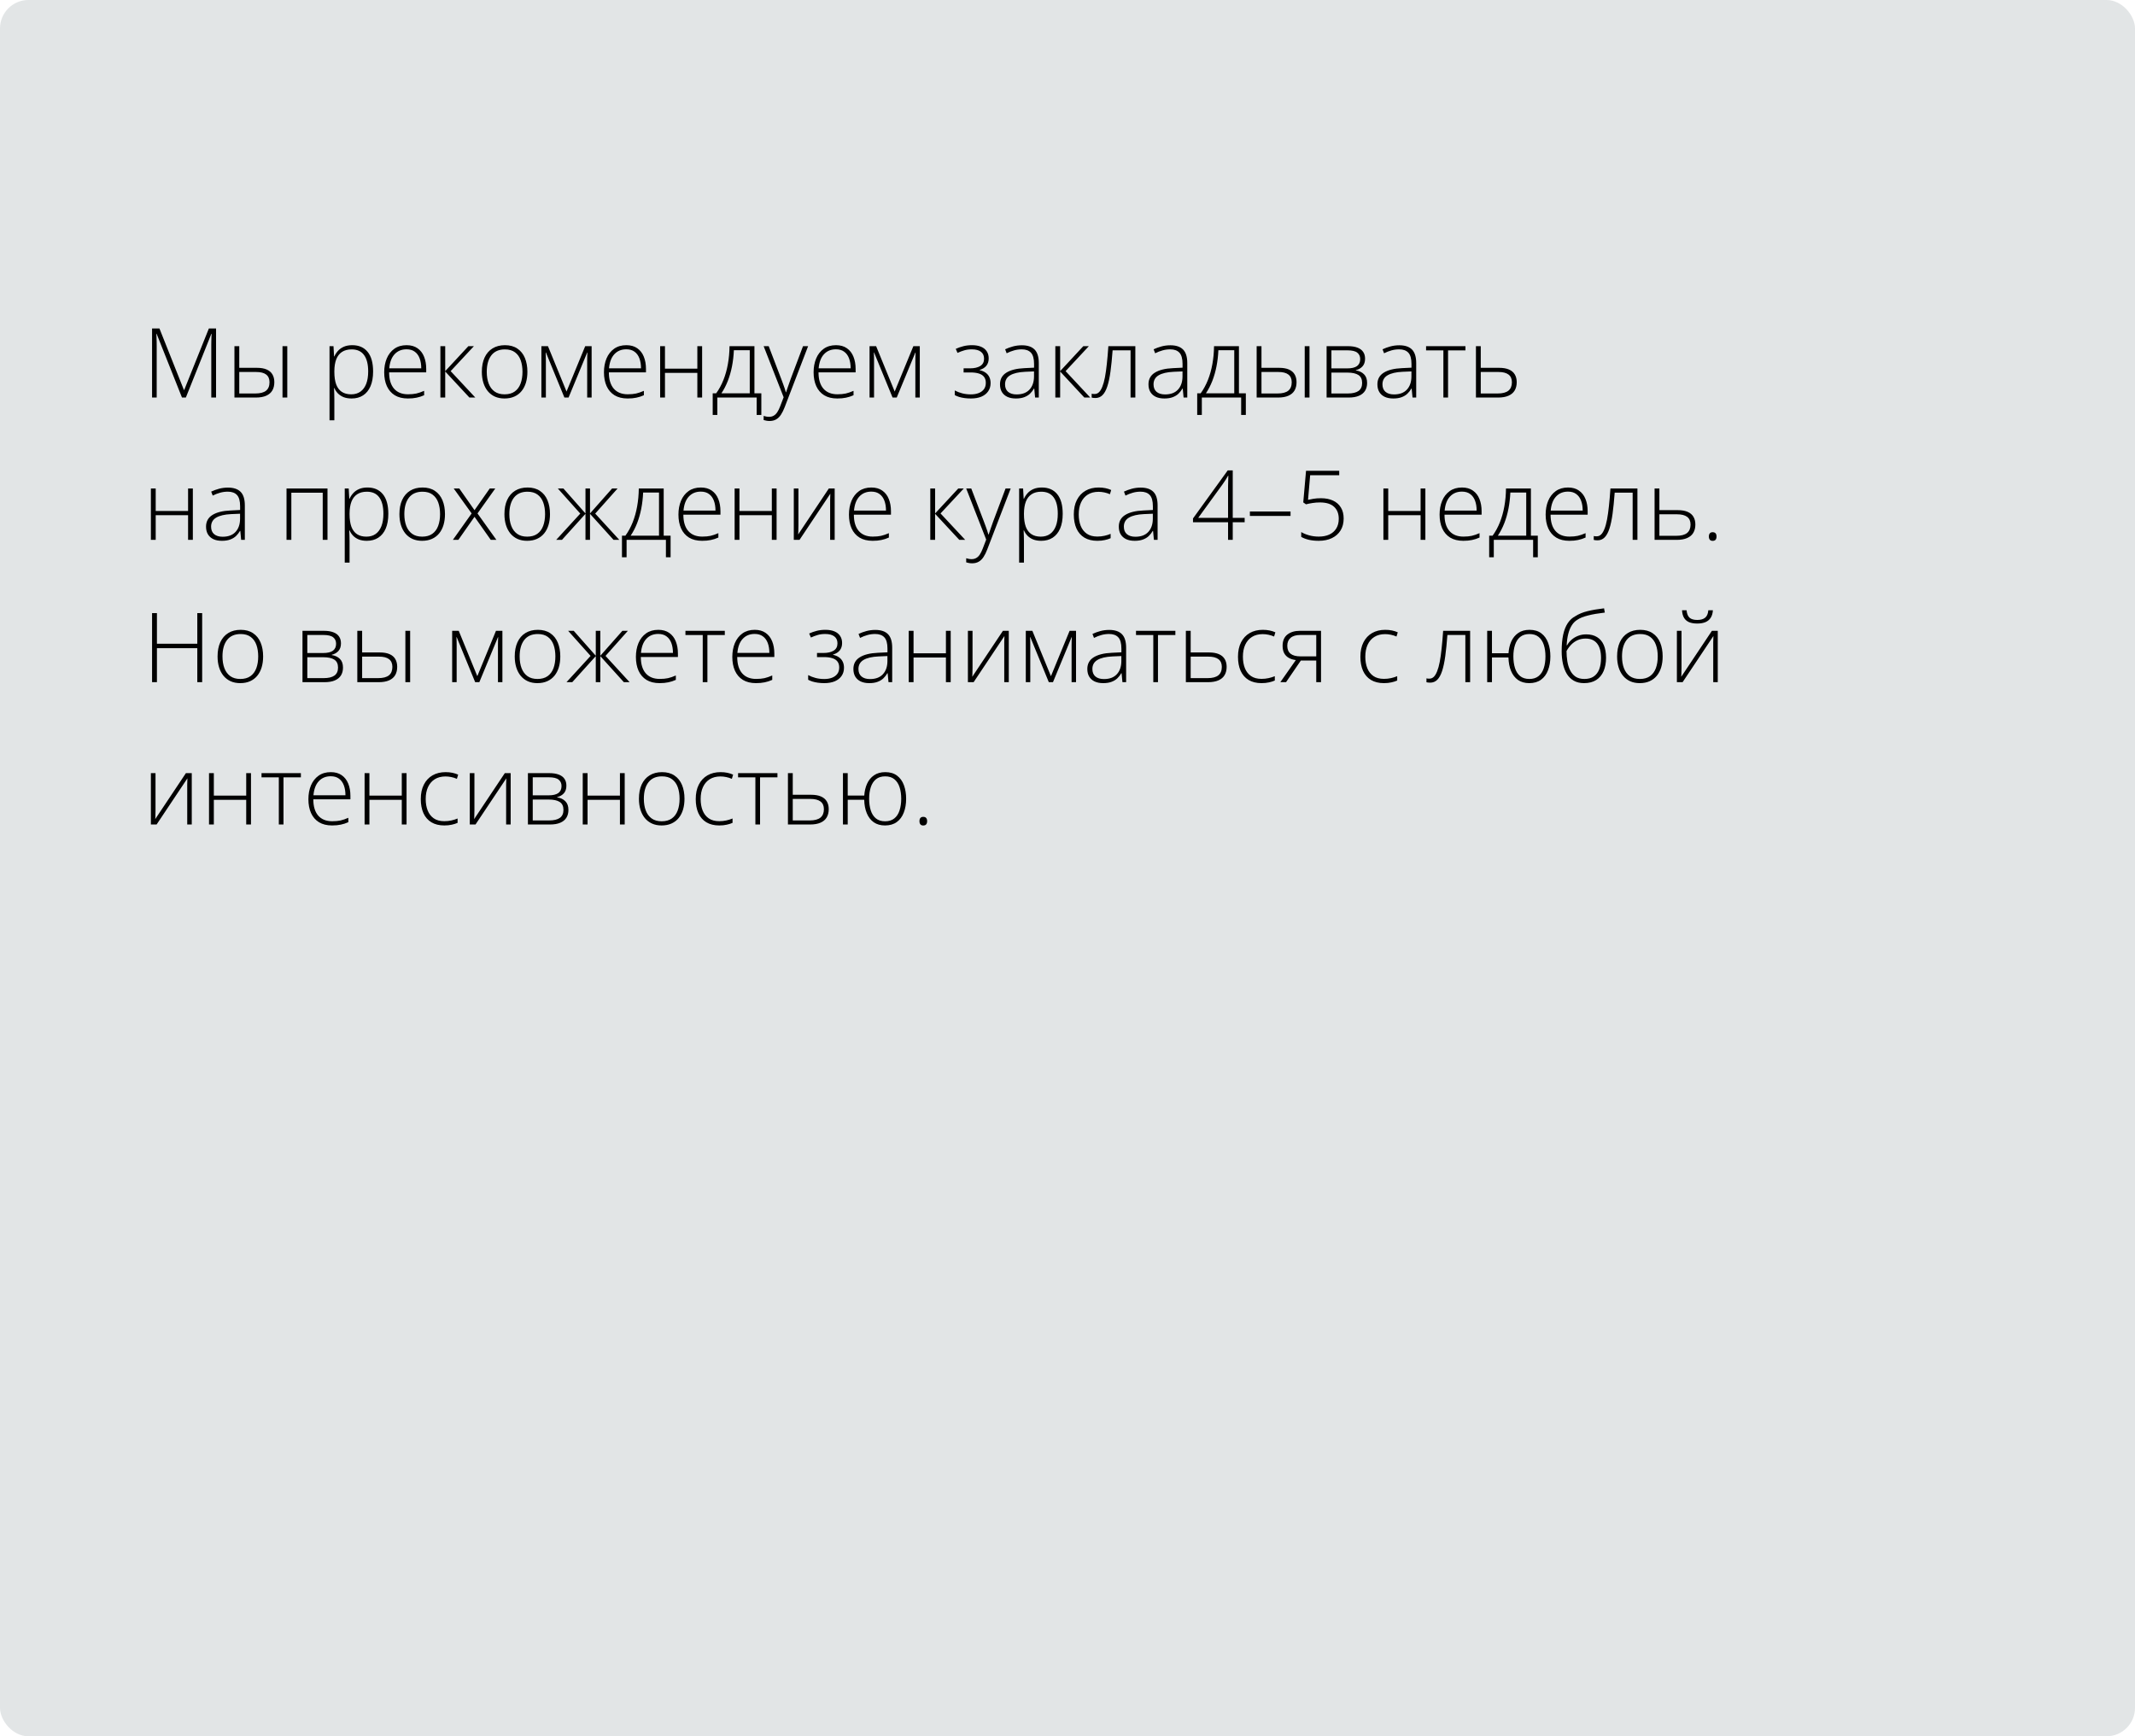
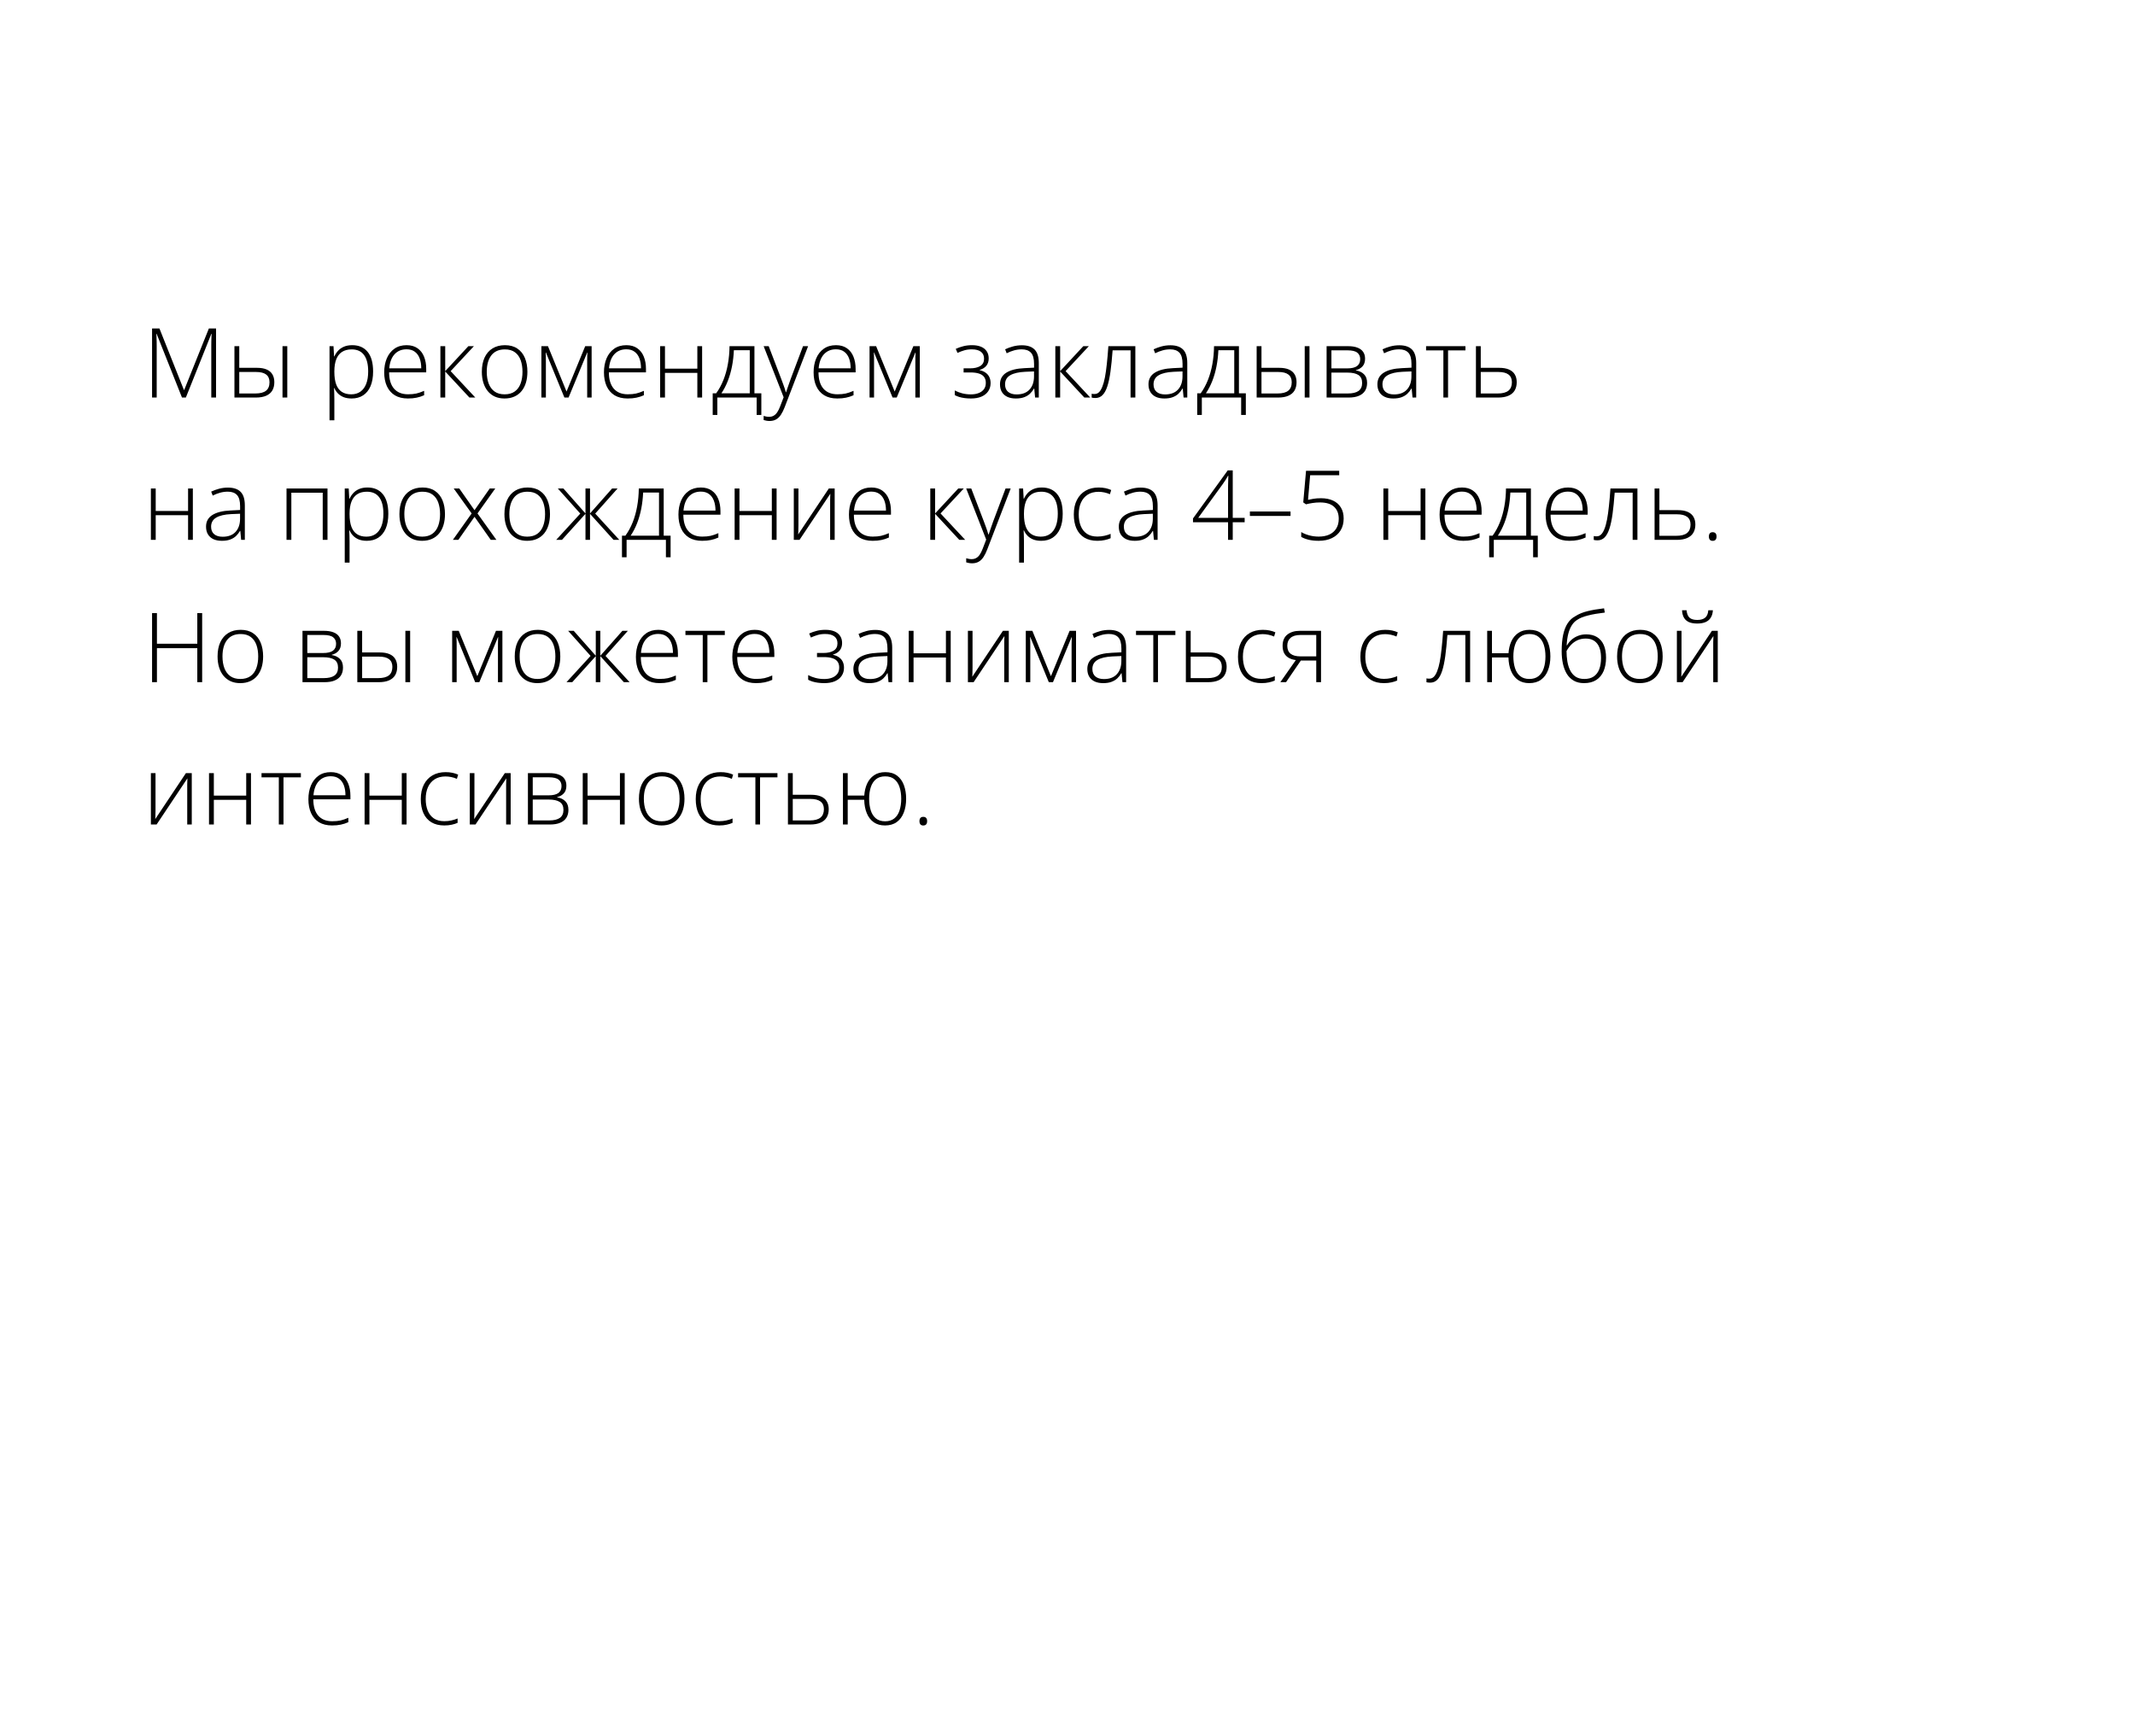
<svg xmlns="http://www.w3.org/2000/svg" width="375" height="305" viewBox="0 0 375 305" fill="none">
-   <rect width="375" height="305" rx="5" fill="#E2E5E6" />
  <path d="M31.964 69.834L27.507 58.627H27.465C27.476 58.832 27.485 59.048 27.49 59.275C27.501 59.496 27.51 59.729 27.515 59.972C27.521 60.216 27.523 60.47 27.523 60.736V69.834H26.71V57.698H28.005L32.305 68.505H32.355L36.688 57.698H37.949V69.834H37.111V60.636C37.111 60.42 37.114 60.199 37.119 59.972C37.125 59.745 37.13 59.521 37.136 59.3C37.147 59.073 37.158 58.854 37.169 58.644H37.119L32.645 69.834H31.964ZM41.178 69.834V60.81H42.025V64.612H45.113C45.821 64.612 46.399 64.712 46.848 64.911C47.301 65.11 47.636 65.398 47.852 65.774C48.073 66.151 48.184 66.605 48.184 67.136C48.184 67.7 48.068 68.184 47.835 68.588C47.603 68.987 47.246 69.294 46.765 69.51C46.283 69.726 45.672 69.834 44.93 69.834H41.178ZM42.025 69.12H44.839C45.697 69.12 46.328 68.956 46.731 68.63C47.135 68.303 47.337 67.808 47.337 67.144C47.337 66.541 47.141 66.09 46.748 65.791C46.361 65.492 45.774 65.343 44.988 65.343H42.025V69.12ZM49.62 69.834V60.81H50.459V69.834H49.62ZM61.872 60.636C63.034 60.636 63.933 61.026 64.57 61.807C65.212 62.587 65.533 63.738 65.533 65.26C65.533 66.278 65.38 67.141 65.076 67.85C64.772 68.552 64.337 69.086 63.773 69.452C63.214 69.817 62.542 69.999 61.756 69.999C61.214 69.999 60.74 69.919 60.336 69.759C59.938 69.593 59.606 69.371 59.34 69.095C59.075 68.812 58.87 68.503 58.726 68.165H58.668C58.685 68.481 58.698 68.81 58.709 69.153C58.721 69.496 58.726 69.82 58.726 70.124V73.826H57.879V60.81H58.577L58.676 62.612H58.726C58.876 62.269 59.086 61.945 59.357 61.641C59.628 61.336 59.971 61.093 60.386 60.91C60.801 60.727 61.297 60.636 61.872 60.636ZM61.764 61.375C61.084 61.375 60.516 61.524 60.062 61.823C59.614 62.117 59.279 62.548 59.058 63.118C58.842 63.683 58.732 64.374 58.726 65.193V65.335C58.726 66.214 58.834 66.948 59.05 67.534C59.271 68.115 59.6 68.55 60.038 68.837C60.48 69.125 61.028 69.269 61.681 69.269C62.323 69.269 62.865 69.111 63.308 68.796C63.751 68.481 64.088 68.024 64.321 67.426C64.553 66.829 64.669 66.104 64.669 65.251C64.669 63.984 64.426 63.021 63.939 62.363C63.458 61.704 62.733 61.375 61.764 61.375ZM71.418 60.636C72.187 60.636 72.826 60.816 73.335 61.176C73.85 61.535 74.232 62.028 74.481 62.653C74.736 63.279 74.863 63.995 74.863 64.803V65.409H68.347C68.347 66.649 68.632 67.601 69.202 68.265C69.777 68.929 70.599 69.261 71.667 69.261C72.226 69.261 72.71 69.216 73.12 69.128C73.535 69.034 73.994 68.876 74.498 68.655V69.427C74.055 69.626 73.612 69.77 73.169 69.858C72.727 69.953 72.218 69.999 71.642 69.999C70.729 69.999 69.963 69.811 69.343 69.435C68.728 69.053 68.264 68.516 67.948 67.825C67.638 67.133 67.483 66.325 67.483 65.401C67.483 64.499 67.633 63.688 67.932 62.969C68.236 62.249 68.679 61.682 69.26 61.267C69.846 60.846 70.566 60.636 71.418 60.636ZM71.41 61.358C70.546 61.358 69.846 61.646 69.31 62.222C68.778 62.792 68.466 63.616 68.372 64.695H73.991C73.991 64.037 73.897 63.456 73.709 62.952C73.521 62.449 73.236 62.058 72.854 61.782C72.478 61.499 71.996 61.358 71.41 61.358ZM82.267 60.81H83.238L79.154 65.193L83.487 69.834H82.45L78.2 65.26V69.834H77.353V60.81H78.2V65.193L82.267 60.81ZM92.635 65.31C92.635 66.007 92.549 66.643 92.377 67.219C92.206 67.789 91.951 68.281 91.614 68.696C91.276 69.111 90.856 69.432 90.352 69.659C89.854 69.886 89.273 69.999 88.609 69.999C87.978 69.999 87.416 69.889 86.924 69.668C86.431 69.441 86.013 69.12 85.67 68.705C85.333 68.29 85.076 67.797 84.898 67.227C84.721 66.651 84.633 66.012 84.633 65.31C84.633 64.341 84.793 63.508 85.114 62.811C85.441 62.108 85.906 61.572 86.509 61.201C87.118 60.824 87.845 60.636 88.692 60.636C89.566 60.636 90.294 60.835 90.875 61.234C91.462 61.627 91.901 62.175 92.195 62.877C92.488 63.58 92.635 64.391 92.635 65.31ZM85.496 65.31C85.496 66.101 85.609 66.793 85.836 67.385C86.063 67.977 86.406 68.439 86.866 68.771C87.331 69.103 87.917 69.269 88.626 69.269C89.35 69.269 89.945 69.103 90.41 68.771C90.875 68.439 91.218 67.974 91.439 67.376C91.661 66.779 91.772 66.09 91.772 65.31C91.772 64.551 91.666 63.876 91.456 63.284C91.246 62.692 90.914 62.227 90.46 61.89C90.006 61.547 89.414 61.375 88.684 61.375C87.638 61.375 86.844 61.724 86.301 62.421C85.764 63.118 85.496 64.081 85.496 65.31ZM103.916 60.81V69.834H103.135V63.342C103.135 63.099 103.138 62.866 103.144 62.645C103.155 62.424 103.166 62.186 103.177 61.931H103.135L99.865 69.834H99.134L95.889 61.923H95.847C95.858 62.177 95.867 62.418 95.872 62.645C95.878 62.866 95.88 63.115 95.88 63.392V69.834H95.092V60.81H96.246L99.508 68.779L102.787 60.81H103.916ZM110.017 60.636C110.786 60.636 111.425 60.816 111.934 61.176C112.449 61.535 112.831 62.028 113.08 62.653C113.334 63.279 113.461 63.995 113.461 64.803V65.409H106.945C106.945 66.649 107.23 67.601 107.8 68.265C108.376 68.929 109.198 69.261 110.266 69.261C110.825 69.261 111.309 69.216 111.718 69.128C112.133 69.034 112.593 68.876 113.096 68.655V69.427C112.653 69.626 112.211 69.77 111.768 69.858C111.325 69.953 110.816 69.999 110.241 69.999C109.328 69.999 108.561 69.811 107.941 69.435C107.327 69.053 106.862 68.516 106.547 67.825C106.237 67.133 106.082 66.325 106.082 65.401C106.082 64.499 106.231 63.688 106.53 62.969C106.835 62.249 107.277 61.682 107.858 61.267C108.445 60.846 109.164 60.636 110.017 60.636ZM110.008 61.358C109.145 61.358 108.445 61.646 107.908 62.222C107.377 62.792 107.064 63.616 106.97 64.695H112.59C112.59 64.037 112.496 63.456 112.308 62.952C112.119 62.449 111.834 62.058 111.453 61.782C111.076 61.499 110.595 61.358 110.008 61.358ZM116.798 60.81V64.762H122.484V60.81H123.323V69.834H122.484V65.501H116.798V69.834H115.952V60.81H116.798ZM132.512 60.81V69.095H133.724V72.888H132.902V69.834H125.996V72.888H125.182V69.095H125.788C126.297 68.392 126.723 67.609 127.066 66.746C127.41 65.882 127.67 64.953 127.847 63.956C128.029 62.955 128.126 61.906 128.137 60.81H132.512ZM131.69 61.516H128.901C128.857 62.507 128.746 63.456 128.569 64.363C128.392 65.265 128.148 66.115 127.838 66.912C127.528 67.703 127.152 68.431 126.709 69.095H131.69V61.516ZM134.13 60.81H135.019L137.21 66.538C137.343 66.876 137.459 67.188 137.559 67.476C137.664 67.758 137.755 68.018 137.833 68.256C137.91 68.489 137.974 68.702 138.023 68.895H138.073C138.156 68.641 138.267 68.314 138.405 67.916C138.544 67.512 138.701 67.064 138.878 66.571L141.045 60.81H141.941L137.824 71.527C137.625 72.047 137.406 72.487 137.168 72.847C136.931 73.212 136.651 73.486 136.33 73.668C136.009 73.857 135.622 73.951 135.168 73.951C134.963 73.951 134.778 73.934 134.612 73.901C134.446 73.873 134.285 73.835 134.13 73.785V73.062C134.274 73.107 134.421 73.143 134.57 73.17C134.725 73.204 134.894 73.22 135.077 73.22C135.392 73.22 135.663 73.154 135.89 73.021C136.123 72.894 136.33 72.695 136.513 72.423C136.695 72.152 136.867 71.806 137.027 71.386L137.642 69.784L134.13 60.81ZM146.839 60.636C147.608 60.636 148.247 60.816 148.756 61.176C149.271 61.535 149.653 62.028 149.902 62.653C150.156 63.279 150.284 63.995 150.284 64.803V65.409H143.768C143.768 66.649 144.053 67.601 144.623 68.265C145.198 68.929 146.02 69.261 147.088 69.261C147.647 69.261 148.131 69.216 148.541 69.128C148.956 69.034 149.415 68.876 149.918 68.655V69.427C149.476 69.626 149.033 69.77 148.59 69.858C148.148 69.953 147.639 69.999 147.063 69.999C146.15 69.999 145.383 69.811 144.764 69.435C144.149 69.053 143.685 68.516 143.369 67.825C143.059 67.133 142.904 66.325 142.904 65.401C142.904 64.499 143.054 63.688 143.353 62.969C143.657 62.249 144.1 61.682 144.681 61.267C145.267 60.846 145.987 60.636 146.839 60.636ZM146.831 61.358C145.967 61.358 145.267 61.646 144.73 62.222C144.199 62.792 143.887 63.616 143.792 64.695H149.412C149.412 64.037 149.318 63.456 149.13 62.952C148.942 62.449 148.657 62.058 148.275 61.782C147.899 61.499 147.417 61.358 146.831 61.358ZM161.556 60.81V69.834H160.776V63.342C160.776 63.099 160.779 62.866 160.784 62.645C160.795 62.424 160.806 62.186 160.817 61.931H160.776L157.505 69.834H156.775L153.529 61.923H153.488C153.499 62.177 153.507 62.418 153.513 62.645C153.518 62.866 153.521 63.115 153.521 63.392V69.834H152.732V60.81H153.886L157.148 68.779L160.427 60.81H161.556ZM170.729 60.636C171.348 60.636 171.877 60.727 172.314 60.91C172.751 61.093 173.083 61.358 173.31 61.707C173.542 62.05 173.659 62.468 173.659 62.96C173.659 63.481 173.52 63.912 173.244 64.255C172.967 64.593 172.577 64.834 172.073 64.978V65.027C172.494 65.121 172.845 65.271 173.127 65.476C173.415 65.68 173.631 65.938 173.775 66.248C173.919 66.552 173.991 66.903 173.991 67.302C173.991 67.855 173.85 68.334 173.567 68.738C173.291 69.142 172.895 69.454 172.38 69.676C171.866 69.892 171.249 69.999 170.529 69.999C170.131 69.999 169.755 69.975 169.4 69.925C169.046 69.875 168.725 69.806 168.438 69.717C168.155 69.623 167.909 69.521 167.699 69.41V68.588C168.103 68.804 168.54 68.973 169.01 69.095C169.486 69.216 169.993 69.277 170.529 69.277C171.038 69.277 171.489 69.203 171.882 69.053C172.275 68.904 172.585 68.68 172.812 68.381C173.039 68.082 173.152 67.706 173.152 67.252C173.152 66.82 173.05 66.472 172.845 66.206C172.64 65.935 172.339 65.738 171.94 65.617C171.542 65.489 171.049 65.426 170.463 65.426H169.251V64.704H170.372C171.124 64.704 171.725 64.568 172.173 64.297C172.621 64.02 172.845 63.591 172.845 63.01C172.845 62.474 172.66 62.067 172.289 61.79C171.924 61.508 171.393 61.367 170.695 61.367C170.203 61.367 169.763 61.425 169.375 61.541C168.988 61.652 168.59 61.801 168.18 61.989L167.873 61.284C168.294 61.09 168.734 60.935 169.193 60.819C169.658 60.697 170.17 60.636 170.729 60.636ZM179.494 60.653C180.485 60.653 181.226 60.902 181.719 61.4C182.211 61.898 182.458 62.692 182.458 63.782V69.834H181.81L181.661 68.256H181.611C181.417 68.594 181.182 68.895 180.905 69.161C180.629 69.421 180.288 69.626 179.884 69.775C179.486 69.925 178.999 69.999 178.423 69.999C177.842 69.999 177.344 69.903 176.929 69.709C176.52 69.515 176.201 69.233 175.975 68.862C175.753 68.492 175.643 68.04 175.643 67.509C175.643 66.613 176.013 65.932 176.755 65.467C177.496 64.997 178.562 64.731 179.951 64.67L181.627 64.587V63.932C181.627 63.008 181.445 62.349 181.08 61.956C180.714 61.563 180.175 61.367 179.461 61.367C178.996 61.367 178.548 61.428 178.116 61.549C177.69 61.666 177.256 61.834 176.813 62.056L176.547 61.358C176.979 61.154 177.441 60.985 177.934 60.852C178.432 60.719 178.952 60.653 179.494 60.653ZM181.619 65.243L180.042 65.31C178.896 65.365 178.025 65.57 177.427 65.924C176.83 66.278 176.531 66.809 176.531 67.518C176.531 68.088 176.708 68.525 177.062 68.829C177.422 69.133 177.92 69.286 178.556 69.286C179.547 69.286 180.302 69.003 180.822 68.439C181.348 67.874 181.614 67.105 181.619 66.131V65.243ZM190.277 60.81H191.248L187.164 65.193L191.497 69.834H190.459L186.209 65.26V69.834H185.363V60.81H186.209V65.193L190.277 60.81ZM199.416 69.834H198.578V61.541H195.423C195.318 62.963 195.194 64.203 195.05 65.26C194.906 66.311 194.721 67.183 194.494 67.874C194.267 68.561 193.985 69.073 193.647 69.41C193.309 69.748 192.892 69.916 192.394 69.916C192.25 69.916 192.122 69.908 192.012 69.892C191.901 69.88 191.812 69.864 191.746 69.842V69.161C191.812 69.178 191.887 69.192 191.97 69.203C192.053 69.208 192.156 69.211 192.277 69.211C192.56 69.211 192.811 69.106 193.033 68.895C193.254 68.68 193.451 68.353 193.622 67.916C193.799 67.479 193.951 66.928 194.079 66.264C194.206 65.595 194.317 64.806 194.411 63.898C194.51 62.991 194.599 61.962 194.676 60.81H199.416V69.834ZM205.575 60.653C206.566 60.653 207.307 60.902 207.8 61.4C208.292 61.898 208.539 62.692 208.539 63.782V69.834H207.891L207.742 68.256H207.692C207.498 68.594 207.263 68.895 206.986 69.161C206.71 69.421 206.369 69.626 205.965 69.775C205.567 69.925 205.08 69.999 204.504 69.999C203.923 69.999 203.425 69.903 203.01 69.709C202.601 69.515 202.283 69.233 202.056 68.862C201.834 68.492 201.724 68.04 201.724 67.509C201.724 66.613 202.094 65.932 202.836 65.467C203.577 64.997 204.643 64.731 206.032 64.67L207.708 64.587V63.932C207.708 63.008 207.526 62.349 207.161 61.956C206.795 61.563 206.256 61.367 205.542 61.367C205.077 61.367 204.629 61.428 204.197 61.549C203.771 61.666 203.337 61.834 202.894 62.056L202.628 61.358C203.06 61.154 203.522 60.985 204.015 60.852C204.513 60.719 205.033 60.653 205.575 60.653ZM207.7 65.243L206.123 65.31C204.978 65.365 204.106 65.57 203.508 65.924C202.911 66.278 202.612 66.809 202.612 67.518C202.612 68.088 202.789 68.525 203.143 68.829C203.503 69.133 204.001 69.286 204.637 69.286C205.628 69.286 206.383 69.003 206.903 68.439C207.429 67.874 207.695 67.105 207.7 66.131V65.243ZM217.611 60.81V69.095H218.823V72.888H218.001V69.834H211.095V72.888H210.282V69.095H210.888C211.397 68.392 211.823 67.609 212.166 66.746C212.509 65.882 212.769 64.953 212.946 63.956C213.129 62.955 213.226 61.906 213.237 60.81H217.611ZM216.79 61.516H214C213.956 62.507 213.846 63.456 213.668 64.363C213.491 65.265 213.248 66.115 212.938 66.912C212.628 67.703 212.252 68.431 211.809 69.095H216.79V61.516ZM220.724 69.834V60.81H221.571V64.612H224.659C225.367 64.612 225.945 64.712 226.394 64.911C226.847 65.11 227.182 65.398 227.398 65.774C227.619 66.151 227.73 66.605 227.73 67.136C227.73 67.7 227.614 68.184 227.381 68.588C227.149 68.987 226.792 69.294 226.311 69.51C225.829 69.726 225.218 69.834 224.476 69.834H220.724ZM221.571 69.12H224.385C225.243 69.12 225.873 68.956 226.277 68.63C226.681 68.303 226.883 67.808 226.883 67.144C226.883 66.541 226.687 66.09 226.294 65.791C225.907 65.492 225.32 65.343 224.534 65.343H221.571V69.12ZM229.166 69.834V60.81H230.004V69.834H229.166ZM239.766 63.01C239.766 63.58 239.617 64.028 239.318 64.355C239.025 64.681 238.634 64.903 238.147 65.019V65.069C238.74 65.157 239.215 65.382 239.575 65.741C239.94 66.095 240.123 66.605 240.123 67.269C240.123 67.794 240.007 68.248 239.774 68.63C239.542 69.012 239.185 69.308 238.704 69.518C238.228 69.728 237.616 69.834 236.869 69.834H233.009V60.81H236.77C237.434 60.81 237.987 60.896 238.43 61.068C238.872 61.234 239.204 61.48 239.426 61.807C239.653 62.128 239.766 62.529 239.766 63.01ZM239.251 67.269C239.251 66.621 239.033 66.156 238.596 65.874C238.159 65.592 237.517 65.451 236.67 65.451H233.856V69.12H236.72C237.566 69.12 238.2 68.97 238.621 68.671C239.041 68.367 239.251 67.899 239.251 67.269ZM238.911 63.077C238.911 62.601 238.742 62.227 238.405 61.956C238.067 61.679 237.494 61.541 236.687 61.541H233.856V64.712H236.604C237.4 64.712 237.984 64.576 238.355 64.305C238.726 64.028 238.911 63.619 238.911 63.077ZM245.784 60.653C246.775 60.653 247.516 60.902 248.009 61.4C248.501 61.898 248.748 62.692 248.748 63.782V69.834H248.1L247.951 68.256H247.901C247.707 68.594 247.472 68.895 247.195 69.161C246.919 69.421 246.578 69.626 246.174 69.775C245.776 69.925 245.289 69.999 244.713 69.999C244.132 69.999 243.634 69.903 243.219 69.709C242.81 69.515 242.492 69.233 242.265 68.862C242.043 68.492 241.933 68.04 241.933 67.509C241.933 66.613 242.303 65.932 243.045 65.467C243.786 64.997 244.852 64.731 246.241 64.67L247.917 64.587V63.932C247.917 63.008 247.735 62.349 247.37 61.956C247.004 61.563 246.465 61.367 245.751 61.367C245.286 61.367 244.838 61.428 244.406 61.549C243.98 61.666 243.546 61.834 243.103 62.056L242.837 61.358C243.269 61.154 243.731 60.985 244.224 60.852C244.722 60.719 245.242 60.653 245.784 60.653ZM247.909 65.243L246.332 65.31C245.187 65.365 244.315 65.57 243.717 65.924C243.12 66.278 242.821 66.809 242.821 67.518C242.821 68.088 242.998 68.525 243.352 68.829C243.712 69.133 244.21 69.286 244.846 69.286C245.837 69.286 246.592 69.003 247.112 68.439C247.638 67.874 247.904 67.105 247.909 66.131V65.243ZM257.397 61.549H254.342V69.834H253.521V61.549H250.482V60.81H257.397V61.549ZM260.086 64.612H263.299C264.007 64.612 264.588 64.712 265.042 64.911C265.501 65.11 265.842 65.398 266.063 65.774C266.29 66.151 266.403 66.605 266.403 67.136C266.403 67.7 266.284 68.184 266.046 68.588C265.814 68.987 265.454 69.294 264.967 69.51C264.48 69.726 263.866 69.834 263.125 69.834H259.24V60.81H260.086V64.612ZM265.557 67.144C265.557 66.541 265.357 66.09 264.959 65.791C264.561 65.492 263.971 65.343 263.191 65.343H260.086V69.12H263.058C263.905 69.12 264.533 68.956 264.942 68.63C265.352 68.298 265.557 67.803 265.557 67.144ZM27.349 85.811V89.762H33.035V85.811H33.873V94.834H33.035V90.501H27.349V94.834H26.502V85.811H27.349ZM40.041 85.653C41.032 85.653 41.773 85.902 42.266 86.4C42.758 86.898 43.004 87.692 43.004 88.782V94.834H42.357L42.208 93.256H42.158C41.964 93.594 41.729 93.895 41.452 94.161C41.175 94.421 40.835 94.626 40.431 94.775C40.033 94.925 39.546 94.999 38.97 94.999C38.389 94.999 37.891 94.903 37.476 94.709C37.067 94.515 36.748 94.233 36.522 93.862C36.3 93.492 36.19 93.04 36.19 92.509C36.19 91.613 36.56 90.932 37.302 90.467C38.043 89.997 39.109 89.731 40.498 89.67L42.174 89.587V88.932C42.174 88.007 41.992 87.349 41.627 86.956C41.261 86.563 40.722 86.367 40.008 86.367C39.543 86.367 39.095 86.428 38.663 86.549C38.237 86.665 37.803 86.834 37.36 87.056L37.094 86.358C37.526 86.154 37.988 85.985 38.48 85.852C38.978 85.719 39.499 85.653 40.041 85.653ZM42.166 90.243L40.589 90.31C39.443 90.365 38.572 90.57 37.974 90.924C37.377 91.278 37.078 91.809 37.078 92.518C37.078 93.088 37.255 93.525 37.609 93.829C37.969 94.133 38.467 94.286 39.103 94.286C40.094 94.286 40.849 94.003 41.369 93.439C41.895 92.874 42.16 92.105 42.166 91.131V90.243ZM57.523 85.811V94.834H56.684V86.549H51.172V94.834H50.326V85.811H57.523ZM64.545 85.636C65.707 85.636 66.606 86.026 67.243 86.807C67.885 87.587 68.206 88.738 68.206 90.26C68.206 91.278 68.053 92.141 67.749 92.85C67.445 93.552 67.01 94.086 66.446 94.452C65.887 94.817 65.215 94.999 64.429 94.999C63.886 94.999 63.413 94.919 63.009 94.759C62.611 94.593 62.279 94.371 62.013 94.095C61.748 93.812 61.543 93.503 61.399 93.165H61.341C61.357 93.481 61.371 93.81 61.382 94.153C61.393 94.496 61.399 94.82 61.399 95.124V98.826H60.552V85.811H61.249L61.349 87.612H61.399C61.548 87.269 61.759 86.945 62.03 86.641C62.301 86.336 62.644 86.093 63.059 85.91C63.474 85.728 63.969 85.636 64.545 85.636ZM64.437 86.375C63.756 86.375 63.189 86.524 62.735 86.823C62.287 87.117 61.952 87.548 61.731 88.118C61.515 88.683 61.404 89.374 61.399 90.193V90.335C61.399 91.214 61.507 91.948 61.723 92.534C61.944 93.115 62.273 93.55 62.71 93.837C63.153 94.125 63.701 94.269 64.354 94.269C64.996 94.269 65.538 94.111 65.981 93.796C66.424 93.481 66.761 93.024 66.994 92.426C67.226 91.829 67.342 91.104 67.342 90.251C67.342 88.984 67.099 88.021 66.612 87.363C66.13 86.704 65.405 86.375 64.437 86.375ZM78.158 90.31C78.158 91.007 78.072 91.643 77.901 92.219C77.729 92.789 77.475 93.281 77.137 93.696C76.8 94.111 76.379 94.432 75.876 94.659C75.377 94.886 74.796 94.999 74.132 94.999C73.501 94.999 72.94 94.889 72.447 94.668C71.955 94.441 71.537 94.12 71.194 93.705C70.856 93.29 70.599 92.797 70.422 92.227C70.245 91.651 70.156 91.012 70.156 90.31C70.156 89.341 70.317 88.508 70.638 87.811C70.964 87.108 71.429 86.572 72.032 86.201C72.641 85.824 73.369 85.636 74.215 85.636C75.09 85.636 75.817 85.835 76.398 86.234C76.985 86.627 77.425 87.175 77.718 87.877C78.012 88.58 78.158 89.391 78.158 90.31ZM71.019 90.31C71.019 91.101 71.133 91.793 71.36 92.385C71.587 92.977 71.93 93.439 72.389 93.771C72.854 94.103 73.441 94.269 74.149 94.269C74.874 94.269 75.469 94.103 75.934 93.771C76.398 93.439 76.742 92.974 76.963 92.376C77.184 91.779 77.295 91.09 77.295 90.31C77.295 89.551 77.19 88.876 76.98 88.284C76.769 87.692 76.437 87.227 75.983 86.89C75.53 86.546 74.938 86.375 74.207 86.375C73.161 86.375 72.367 86.724 71.825 87.421C71.288 88.118 71.019 89.081 71.019 90.31ZM82.84 90.193L79.694 85.811H80.673L83.346 89.621L86.019 85.811H86.99L83.869 90.193L87.189 94.834H86.202L83.346 90.783L80.507 94.834H79.544L82.84 90.193ZM96.603 90.31C96.603 91.007 96.517 91.643 96.345 92.219C96.174 92.789 95.919 93.281 95.582 93.696C95.244 94.111 94.823 94.432 94.32 94.659C93.822 94.886 93.241 94.999 92.577 94.999C91.946 94.999 91.384 94.889 90.892 94.668C90.399 94.441 89.981 94.12 89.638 93.705C89.301 93.29 89.043 92.797 88.866 92.227C88.689 91.651 88.601 91.012 88.601 90.31C88.601 89.341 88.761 88.508 89.082 87.811C89.409 87.108 89.873 86.572 90.477 86.201C91.085 85.824 91.813 85.636 92.66 85.636C93.534 85.636 94.262 85.835 94.843 86.234C95.429 86.627 95.869 87.175 96.163 87.877C96.456 88.58 96.603 89.391 96.603 90.31ZM89.464 90.31C89.464 91.101 89.577 91.793 89.804 92.385C90.031 92.977 90.374 93.439 90.834 93.771C91.298 94.103 91.885 94.269 92.593 94.269C93.318 94.269 93.913 94.103 94.378 93.771C94.843 93.439 95.186 92.974 95.407 92.376C95.629 91.779 95.739 91.09 95.739 90.31C95.739 89.551 95.634 88.876 95.424 88.284C95.213 87.692 94.882 87.227 94.428 86.89C93.974 86.546 93.382 86.375 92.651 86.375C91.606 86.375 90.811 86.724 90.269 87.421C89.732 88.118 89.464 89.081 89.464 90.31ZM108.473 85.811L104.546 90.218L108.78 94.834H107.767L103.633 90.26V94.834H102.836V90.26L98.703 94.834H97.69L101.923 90.218L97.981 85.811H98.96L102.836 90.193V85.811H103.633V90.193L107.51 85.811H108.473ZM116.574 85.811V94.095H117.786V97.888H116.964V94.834H110.058V97.888H109.245V94.095H109.851C110.36 93.392 110.786 92.609 111.129 91.746C111.472 90.882 111.732 89.953 111.909 88.957C112.092 87.955 112.189 86.906 112.2 85.811H116.574ZM115.752 86.516H112.963C112.919 87.507 112.808 88.456 112.631 89.363C112.454 90.265 112.211 91.115 111.901 91.912C111.591 92.703 111.215 93.431 110.772 94.095H115.752V86.516ZM123.099 85.636C123.868 85.636 124.507 85.816 125.016 86.176C125.531 86.535 125.913 87.028 126.162 87.653C126.416 88.279 126.543 88.995 126.543 89.803V90.409H120.027C120.027 91.649 120.312 92.601 120.882 93.265C121.458 93.929 122.28 94.261 123.348 94.261C123.907 94.261 124.391 94.216 124.8 94.128C125.215 94.034 125.675 93.876 126.178 93.655V94.427C125.736 94.626 125.293 94.77 124.85 94.858C124.407 94.953 123.898 94.999 123.323 94.999C122.41 94.999 121.643 94.811 121.023 94.435C120.409 94.053 119.944 93.516 119.629 92.825C119.319 92.133 119.164 91.325 119.164 90.401C119.164 89.499 119.313 88.688 119.612 87.969C119.917 87.249 120.359 86.682 120.94 86.267C121.527 85.847 122.246 85.636 123.099 85.636ZM123.09 86.358C122.227 86.358 121.527 86.646 120.99 87.222C120.459 87.792 120.146 88.616 120.052 89.695H125.672C125.672 89.037 125.578 88.456 125.39 87.952C125.201 87.449 124.917 87.058 124.535 86.782C124.158 86.499 123.677 86.358 123.09 86.358ZM129.88 85.811V89.762H135.566V85.811H136.405V94.834H135.566V90.501H129.88V94.834H129.034V85.811H129.88ZM140.24 85.811V92.293C140.24 92.421 140.237 92.551 140.231 92.684C140.231 92.816 140.229 92.952 140.223 93.09C140.223 93.229 140.22 93.364 140.215 93.497C140.209 93.63 140.201 93.76 140.19 93.887L145.577 85.811H146.606V94.834H145.81V88.293C145.81 88.126 145.81 87.955 145.81 87.778C145.815 87.595 145.821 87.415 145.826 87.238C145.832 87.056 145.837 86.884 145.843 86.724L140.431 94.834H139.426V85.811H140.24ZM153.048 85.636C153.817 85.636 154.456 85.816 154.965 86.176C155.48 86.535 155.862 87.028 156.111 87.653C156.365 88.279 156.493 88.995 156.493 89.803V90.409H149.977C149.977 91.649 150.262 92.601 150.832 93.265C151.407 93.929 152.229 94.261 153.297 94.261C153.856 94.261 154.34 94.216 154.75 94.128C155.165 94.034 155.624 93.876 156.127 93.655V94.427C155.685 94.626 155.242 94.77 154.799 94.858C154.357 94.953 153.847 94.999 153.272 94.999C152.359 94.999 151.592 94.811 150.973 94.435C150.358 94.053 149.894 93.516 149.578 92.825C149.268 92.133 149.113 91.325 149.113 90.401C149.113 89.499 149.263 88.688 149.562 87.969C149.866 87.249 150.309 86.682 150.89 86.267C151.476 85.847 152.196 85.636 153.048 85.636ZM153.04 86.358C152.176 86.358 151.476 86.646 150.939 87.222C150.408 87.792 150.096 88.616 150.001 89.695H155.621C155.621 89.037 155.527 88.456 155.339 87.952C155.151 87.449 154.866 87.058 154.484 86.782C154.108 86.499 153.626 86.358 153.04 86.358ZM168.313 85.811H169.284L165.2 90.193L169.533 94.834H168.496L164.246 90.26V94.834H163.399V85.811H164.246V90.193L168.313 85.811ZM169.708 85.811H170.596L172.787 91.538C172.92 91.876 173.036 92.188 173.136 92.476C173.241 92.758 173.332 93.018 173.41 93.256C173.487 93.489 173.551 93.702 173.601 93.895H173.65C173.733 93.641 173.844 93.314 173.982 92.916C174.121 92.512 174.278 92.064 174.456 91.571L176.622 85.811H177.519L173.401 96.527C173.202 97.047 172.984 97.487 172.746 97.847C172.508 98.212 172.228 98.486 171.907 98.668C171.586 98.857 171.199 98.951 170.745 98.951C170.54 98.951 170.355 98.934 170.189 98.901C170.023 98.873 169.862 98.835 169.708 98.785V98.062C169.851 98.107 169.998 98.143 170.147 98.17C170.302 98.204 170.471 98.22 170.654 98.22C170.969 98.22 171.24 98.154 171.467 98.021C171.7 97.894 171.907 97.695 172.09 97.423C172.272 97.152 172.444 96.806 172.604 96.386L173.219 94.784L169.708 85.811ZM182.997 85.636C184.159 85.636 185.058 86.026 185.695 86.807C186.337 87.587 186.658 88.738 186.658 90.26C186.658 91.278 186.506 92.141 186.201 92.85C185.897 93.552 185.462 94.086 184.898 94.452C184.339 94.817 183.667 94.999 182.881 94.999C182.339 94.999 181.865 94.919 181.461 94.759C181.063 94.593 180.731 94.371 180.465 94.095C180.2 93.812 179.995 93.503 179.851 93.165H179.793C179.81 93.481 179.823 93.81 179.834 94.153C179.846 94.496 179.851 94.82 179.851 95.124V98.826H179.004V85.811H179.702L179.801 87.612H179.851C180 87.269 180.211 86.945 180.482 86.641C180.753 86.336 181.096 86.093 181.511 85.91C181.926 85.728 182.422 85.636 182.997 85.636ZM182.889 86.375C182.208 86.375 181.641 86.524 181.188 86.823C180.739 87.117 180.404 87.548 180.183 88.118C179.967 88.683 179.857 89.374 179.851 90.193V90.335C179.851 91.214 179.959 91.948 180.175 92.534C180.396 93.115 180.725 93.55 181.163 93.837C181.605 94.125 182.153 94.269 182.806 94.269C183.448 94.269 183.99 94.111 184.433 93.796C184.876 93.481 185.213 93.024 185.446 92.426C185.678 91.829 185.794 91.104 185.794 90.251C185.794 88.984 185.551 88.021 185.064 87.363C184.583 86.704 183.858 86.375 182.889 86.375ZM192.742 94.999C191.846 94.999 191.088 94.814 190.468 94.443C189.854 94.067 189.389 93.533 189.073 92.841C188.763 92.144 188.608 91.32 188.608 90.368C188.608 89.377 188.788 88.53 189.148 87.828C189.508 87.119 190.014 86.577 190.667 86.201C191.32 85.824 192.086 85.636 192.966 85.636C193.398 85.636 193.799 85.675 194.17 85.752C194.541 85.83 194.875 85.938 195.174 86.076L194.95 86.815C194.64 86.677 194.311 86.572 193.962 86.499C193.614 86.428 193.279 86.392 192.958 86.392C192.216 86.392 191.586 86.555 191.065 86.881C190.551 87.202 190.155 87.662 189.878 88.259C189.607 88.851 189.472 89.551 189.472 90.359C189.472 91.118 189.588 91.79 189.82 92.376C190.053 92.957 190.41 93.417 190.891 93.754C191.373 94.086 191.99 94.252 192.742 94.252C193.179 94.252 193.594 94.208 193.987 94.12C194.386 94.031 194.748 93.918 195.075 93.779V94.543C194.781 94.676 194.441 94.784 194.054 94.867C193.672 94.955 193.235 94.999 192.742 94.999ZM200.362 85.653C201.353 85.653 202.094 85.902 202.587 86.4C203.079 86.898 203.326 87.692 203.326 88.782V94.834H202.678L202.529 93.256H202.479C202.285 93.594 202.05 93.895 201.773 94.161C201.497 94.421 201.156 94.626 200.752 94.775C200.354 94.925 199.867 94.999 199.292 94.999C198.71 94.999 198.212 94.903 197.797 94.709C197.388 94.515 197.07 94.233 196.843 93.862C196.621 93.492 196.511 93.04 196.511 92.509C196.511 91.613 196.882 90.932 197.623 90.467C198.365 89.997 199.43 89.731 200.819 89.67L202.496 89.587V88.932C202.496 88.007 202.313 87.349 201.948 86.956C201.583 86.563 201.043 86.367 200.329 86.367C199.864 86.367 199.416 86.428 198.984 86.549C198.558 86.665 198.124 86.834 197.681 87.056L197.416 86.358C197.847 86.154 198.309 85.985 198.802 85.852C199.3 85.719 199.82 85.653 200.362 85.653ZM202.487 90.243L200.91 90.31C199.765 90.365 198.893 90.57 198.295 90.924C197.698 91.278 197.399 91.809 197.399 92.518C197.399 93.088 197.576 93.525 197.93 93.829C198.29 94.133 198.788 94.286 199.424 94.286C200.415 94.286 201.17 94.003 201.69 93.439C202.216 92.874 202.482 92.105 202.487 91.131V90.243ZM218.616 91.737H216.524V94.834H215.702V91.737H209.543V91.073L215.644 82.631H216.524V90.965H218.616V91.737ZM215.702 90.965V86.3C215.702 85.957 215.702 85.661 215.702 85.412C215.708 85.163 215.713 84.939 215.719 84.74C215.724 84.535 215.73 84.338 215.735 84.15C215.741 83.962 215.746 83.769 215.752 83.569H215.702C215.547 83.835 215.401 84.081 215.262 84.308C215.129 84.529 214.958 84.781 214.748 85.064L210.464 90.965H215.702ZM219.537 90.625V89.853H226.676V90.625H219.537ZM232.021 87.52C232.84 87.52 233.546 87.659 234.138 87.936C234.736 88.212 235.195 88.616 235.516 89.147C235.843 89.673 236.006 90.318 236.006 91.082C236.006 91.889 235.826 92.587 235.466 93.173C235.107 93.76 234.597 94.211 233.939 94.526C233.286 94.842 232.514 94.999 231.623 94.999C230.981 94.999 230.397 94.939 229.872 94.817C229.351 94.69 228.911 94.521 228.552 94.311V93.464C228.939 93.696 229.401 93.887 229.938 94.037C230.48 94.186 231.045 94.261 231.631 94.261C232.34 94.261 232.957 94.142 233.482 93.904C234.008 93.66 234.415 93.306 234.703 92.841C234.996 92.376 235.143 91.806 235.143 91.131C235.143 90.229 234.869 89.526 234.321 89.023C233.773 88.514 232.946 88.259 231.839 88.259C231.385 88.259 230.951 88.293 230.536 88.359C230.126 88.42 229.744 88.497 229.39 88.591L228.909 88.251L229.398 82.698H235.226V83.478H230.121L229.747 87.803C229.996 87.742 230.309 87.681 230.685 87.62C231.067 87.554 231.512 87.52 232.021 87.52ZM243.833 85.811V89.762H249.52V85.811H250.358V94.834H249.52V90.501H243.833V94.834H242.987V85.811H243.833ZM256.791 85.636C257.56 85.636 258.199 85.816 258.708 86.176C259.223 86.535 259.605 87.028 259.854 87.653C260.109 88.279 260.236 88.995 260.236 89.803V90.409H253.72C253.72 91.649 254.005 92.601 254.575 93.265C255.15 93.929 255.972 94.261 257.04 94.261C257.599 94.261 258.083 94.216 258.493 94.128C258.908 94.034 259.367 93.876 259.871 93.655V94.427C259.428 94.626 258.985 94.77 258.542 94.858C258.1 94.953 257.591 94.999 257.015 94.999C256.102 94.999 255.336 94.811 254.716 94.435C254.102 94.053 253.637 93.516 253.321 92.825C253.011 92.133 252.856 91.325 252.856 90.401C252.856 89.499 253.006 88.688 253.305 87.969C253.609 87.249 254.052 86.682 254.633 86.267C255.219 85.847 255.939 85.636 256.791 85.636ZM256.783 86.358C255.919 86.358 255.219 86.646 254.683 87.222C254.151 87.792 253.839 88.616 253.745 89.695H259.364C259.364 89.037 259.27 88.456 259.082 87.952C258.894 87.449 258.609 87.058 258.227 86.782C257.851 86.499 257.369 86.358 256.783 86.358ZM268.894 85.811V94.095H270.105V97.888H269.284V94.834H262.377V97.888H261.564V94.095H262.17C262.679 93.392 263.105 92.609 263.448 91.746C263.791 90.882 264.051 89.953 264.229 88.957C264.411 87.955 264.508 86.906 264.519 85.811H268.894ZM268.072 86.516H265.283C265.238 87.507 265.128 88.456 264.951 89.363C264.774 90.265 264.53 91.115 264.22 91.912C263.91 92.703 263.534 93.431 263.091 94.095H268.072V86.516ZM275.418 85.636C276.187 85.636 276.826 85.816 277.335 86.176C277.85 86.535 278.232 87.028 278.481 87.653C278.736 88.279 278.863 88.995 278.863 89.803V90.409H272.347C272.347 91.649 272.632 92.601 273.202 93.265C273.777 93.929 274.599 94.261 275.667 94.261C276.226 94.261 276.71 94.216 277.12 94.128C277.535 94.034 277.994 93.876 278.498 93.655V94.427C278.055 94.626 277.612 94.77 277.169 94.858C276.727 94.953 276.218 94.999 275.642 94.999C274.729 94.999 273.963 94.811 273.343 94.435C272.729 94.053 272.264 93.516 271.948 92.825C271.638 92.133 271.483 91.325 271.483 90.401C271.483 89.499 271.633 88.688 271.932 87.969C272.236 87.249 272.679 86.682 273.26 86.267C273.846 85.847 274.566 85.636 275.418 85.636ZM275.41 86.358C274.546 86.358 273.846 86.646 273.31 87.222C272.778 87.792 272.466 88.616 272.372 89.695H277.991C277.991 89.037 277.897 88.456 277.709 87.952C277.521 87.449 277.236 87.058 276.854 86.782C276.478 86.499 275.996 86.358 275.41 86.358ZM287.604 94.834H286.765V86.541H283.611C283.506 87.963 283.381 89.203 283.237 90.26C283.093 91.311 282.908 92.183 282.681 92.874C282.454 93.561 282.172 94.073 281.834 94.41C281.497 94.748 281.079 94.916 280.581 94.916C280.437 94.916 280.31 94.908 280.199 94.892C280.089 94.88 280 94.864 279.934 94.842V94.161C280 94.178 280.075 94.192 280.158 94.203C280.241 94.208 280.343 94.211 280.465 94.211C280.747 94.211 280.999 94.106 281.22 93.895C281.442 93.68 281.638 93.353 281.81 92.916C281.987 92.479 282.139 91.928 282.266 91.264C282.393 90.595 282.504 89.806 282.598 88.898C282.698 87.991 282.786 86.962 282.864 85.811H287.604V94.834ZM291.463 89.612H294.676C295.384 89.612 295.965 89.712 296.419 89.911C296.878 90.11 297.219 90.398 297.44 90.774C297.667 91.151 297.78 91.605 297.78 92.136C297.78 92.7 297.661 93.184 297.423 93.588C297.191 93.987 296.831 94.294 296.344 94.51C295.857 94.726 295.243 94.834 294.501 94.834H290.617V85.811H291.463V89.612ZM296.934 92.144C296.934 91.541 296.734 91.09 296.336 90.791C295.938 90.492 295.348 90.343 294.568 90.343H291.463V94.12H294.435C295.282 94.12 295.91 93.956 296.319 93.63C296.729 93.298 296.934 92.803 296.934 92.144ZM300.154 94.244C300.154 94.001 300.21 93.815 300.32 93.688C300.431 93.555 300.594 93.489 300.81 93.489C301.048 93.489 301.222 93.555 301.333 93.688C301.444 93.815 301.499 94.001 301.499 94.244C301.499 94.488 301.444 94.676 301.333 94.809C301.222 94.941 301.048 95.008 300.81 95.008C300.594 95.008 300.431 94.941 300.32 94.809C300.21 94.676 300.154 94.488 300.154 94.244ZM35.509 119.833H34.654V113.857H27.565V119.833H26.71V107.698H27.565V113.077H34.654V107.698H35.509V119.833ZM46.217 115.31C46.217 116.007 46.131 116.643 45.959 117.219C45.788 117.789 45.533 118.281 45.196 118.696C44.858 119.111 44.438 119.432 43.934 119.659C43.436 119.886 42.855 120 42.191 120C41.56 120 40.998 119.889 40.506 119.667C40.013 119.441 39.596 119.12 39.252 118.705C38.915 118.29 38.658 117.797 38.48 117.227C38.303 116.652 38.215 116.012 38.215 115.31C38.215 114.341 38.375 113.508 38.696 112.811C39.023 112.108 39.488 111.571 40.091 111.201C40.7 110.824 41.427 110.636 42.274 110.636C43.148 110.636 43.876 110.835 44.457 111.234C45.044 111.627 45.484 112.175 45.777 112.877C46.07 113.58 46.217 114.391 46.217 115.31ZM39.078 115.31C39.078 116.101 39.192 116.793 39.419 117.385C39.645 117.977 39.988 118.439 40.448 118.771C40.913 119.103 41.499 119.269 42.208 119.269C42.932 119.269 43.527 119.103 43.992 118.771C44.457 118.439 44.8 117.974 45.022 117.376C45.243 116.779 45.353 116.09 45.353 115.31C45.353 114.551 45.248 113.876 45.038 113.284C44.828 112.692 44.496 112.227 44.042 111.89C43.588 111.547 42.996 111.375 42.266 111.375C41.22 111.375 40.426 111.724 39.883 112.421C39.346 113.118 39.078 114.081 39.078 115.31ZM59.888 113.01C59.888 113.58 59.739 114.028 59.44 114.355C59.147 114.681 58.757 114.903 58.27 115.019V115.069C58.862 115.157 59.338 115.382 59.697 115.741C60.062 116.095 60.245 116.604 60.245 117.269C60.245 117.794 60.129 118.248 59.897 118.63C59.664 119.012 59.307 119.308 58.826 119.518C58.35 119.728 57.738 119.833 56.991 119.833H53.131V110.811H56.892C57.556 110.811 58.109 110.896 58.552 111.068C58.995 111.234 59.327 111.48 59.548 111.807C59.775 112.128 59.888 112.529 59.888 113.01ZM59.373 117.269C59.373 116.621 59.155 116.156 58.718 115.874C58.281 115.592 57.639 115.451 56.792 115.451H53.978V119.12H56.842C57.688 119.12 58.322 118.97 58.743 118.671C59.163 118.367 59.373 117.899 59.373 117.269ZM59.033 113.077C59.033 112.601 58.864 112.227 58.527 111.956C58.189 111.679 57.617 111.541 56.809 111.541H53.978V114.712H56.726C57.523 114.712 58.106 114.576 58.477 114.305C58.848 114.028 59.033 113.619 59.033 113.077ZM62.76 119.833V110.811H63.607V114.612H66.695C67.403 114.612 67.981 114.712 68.43 114.911C68.883 115.11 69.218 115.398 69.434 115.774C69.655 116.151 69.766 116.604 69.766 117.136C69.766 117.7 69.65 118.184 69.418 118.588C69.185 118.987 68.828 119.294 68.347 119.51C67.865 119.726 67.254 119.833 66.512 119.833H62.76ZM63.607 119.12H66.421C67.279 119.12 67.909 118.956 68.314 118.63C68.717 118.303 68.919 117.808 68.919 117.144C68.919 116.541 68.723 116.09 68.33 115.791C67.943 115.492 67.356 115.343 66.57 115.343H63.607V119.12ZM71.202 119.833V110.811H72.04V119.833H71.202ZM88.244 110.811V119.833H87.463V113.342C87.463 113.099 87.466 112.866 87.472 112.645C87.483 112.424 87.494 112.186 87.505 111.931H87.463L84.193 119.833H83.462L80.217 111.923H80.175C80.186 112.177 80.195 112.418 80.2 112.645C80.206 112.866 80.209 113.115 80.209 113.392V119.833H79.42V110.811H80.574L83.836 118.779L87.115 110.811H88.244ZM98.412 115.31C98.412 116.007 98.326 116.643 98.155 117.219C97.983 117.789 97.729 118.281 97.391 118.696C97.053 119.111 96.633 119.432 96.129 119.659C95.631 119.886 95.05 120 94.386 120C93.755 120 93.194 119.889 92.701 119.667C92.209 119.441 91.791 119.12 91.448 118.705C91.11 118.29 90.853 117.797 90.676 117.227C90.499 116.652 90.41 116.012 90.41 115.31C90.41 114.341 90.571 113.508 90.892 112.811C91.218 112.108 91.683 111.571 92.286 111.201C92.895 110.824 93.623 110.636 94.469 110.636C95.344 110.636 96.071 110.835 96.652 111.234C97.239 111.627 97.679 112.175 97.972 112.877C98.266 113.58 98.412 114.391 98.412 115.31ZM91.273 115.31C91.273 116.101 91.387 116.793 91.614 117.385C91.841 117.977 92.184 118.439 92.643 118.771C93.108 119.103 93.695 119.269 94.403 119.269C95.128 119.269 95.723 119.103 96.188 118.771C96.652 118.439 96.995 117.974 97.217 117.376C97.438 116.779 97.549 116.09 97.549 115.31C97.549 114.551 97.444 113.876 97.233 113.284C97.023 112.692 96.691 112.227 96.237 111.89C95.784 111.547 95.191 111.375 94.461 111.375C93.415 111.375 92.621 111.724 92.079 112.421C91.542 113.118 91.273 114.081 91.273 115.31ZM110.282 110.811L106.356 115.218L110.589 119.833H109.577L105.443 115.26V119.833H104.646V115.26L100.512 119.833H99.499L103.733 115.218L99.79 110.811H100.77L104.646 115.193V110.811H105.443V115.193L109.319 110.811H110.282ZM115.628 110.636C116.397 110.636 117.036 110.816 117.545 111.176C118.06 111.535 118.442 112.028 118.691 112.653C118.945 113.279 119.073 113.995 119.073 114.803V115.409H112.557C112.557 116.649 112.842 117.601 113.412 118.265C113.987 118.929 114.809 119.261 115.877 119.261C116.436 119.261 116.92 119.216 117.33 119.128C117.745 119.034 118.204 118.876 118.708 118.655V119.427C118.265 119.626 117.822 119.77 117.379 119.858C116.937 119.952 116.428 120 115.852 120C114.939 120 114.173 119.811 113.553 119.435C112.938 119.053 112.474 118.516 112.158 117.825C111.848 117.133 111.693 116.325 111.693 115.401C111.693 114.499 111.843 113.688 112.142 112.969C112.446 112.249 112.889 111.682 113.47 111.267C114.056 110.847 114.776 110.636 115.628 110.636ZM115.62 111.358C114.756 111.358 114.056 111.646 113.52 112.222C112.988 112.792 112.676 113.616 112.582 114.695H118.201C118.201 114.037 118.107 113.456 117.919 112.952C117.731 112.449 117.446 112.058 117.064 111.782C116.688 111.5 116.206 111.358 115.62 111.358ZM127.307 111.549H124.252V119.833H123.431V111.549H120.393V110.811H127.307V111.549ZM132.562 110.636C133.331 110.636 133.97 110.816 134.479 111.176C134.994 111.535 135.375 112.028 135.625 112.653C135.879 113.279 136.006 113.995 136.006 114.803V115.409H129.49C129.49 116.649 129.775 117.601 130.345 118.265C130.921 118.929 131.743 119.261 132.811 119.261C133.369 119.261 133.854 119.216 134.263 119.128C134.678 119.034 135.138 118.876 135.641 118.655V119.427C135.198 119.626 134.756 119.77 134.313 119.858C133.87 119.952 133.361 120 132.786 120C131.873 120 131.106 119.811 130.486 119.435C129.872 119.053 129.407 118.516 129.092 117.825C128.782 117.133 128.627 116.325 128.627 115.401C128.627 114.499 128.776 113.688 129.075 112.969C129.38 112.249 129.822 111.682 130.403 111.267C130.99 110.847 131.709 110.636 132.562 110.636ZM132.553 111.358C131.69 111.358 130.99 111.646 130.453 112.222C129.922 112.792 129.609 113.616 129.515 114.695H135.135C135.135 114.037 135.041 113.456 134.853 112.952C134.664 112.449 134.379 112.058 133.998 111.782C133.621 111.5 133.14 111.358 132.553 111.358ZM144.979 110.636C145.599 110.636 146.128 110.728 146.565 110.91C147.002 111.093 147.334 111.358 147.561 111.707C147.793 112.05 147.91 112.468 147.91 112.96C147.91 113.481 147.771 113.912 147.495 114.255C147.218 114.593 146.828 114.834 146.324 114.978V115.027C146.745 115.121 147.096 115.271 147.378 115.476C147.666 115.68 147.882 115.938 148.026 116.248C148.17 116.552 148.242 116.903 148.242 117.302C148.242 117.855 148.101 118.334 147.818 118.738C147.542 119.142 147.146 119.454 146.631 119.676C146.117 119.892 145.5 120 144.78 120C144.382 120 144.006 119.975 143.651 119.925C143.297 119.875 142.976 119.806 142.688 119.717C142.406 119.623 142.16 119.521 141.95 119.41V118.588C142.354 118.804 142.791 118.973 143.261 119.095C143.737 119.216 144.243 119.277 144.78 119.277C145.289 119.277 145.74 119.203 146.133 119.053C146.526 118.904 146.836 118.68 147.063 118.381C147.29 118.082 147.403 117.706 147.403 117.252C147.403 116.82 147.301 116.472 147.096 116.206C146.891 115.935 146.59 115.738 146.191 115.617C145.793 115.489 145.3 115.426 144.714 115.426H143.502V114.704H144.623C145.375 114.704 145.976 114.568 146.424 114.297C146.872 114.02 147.096 113.591 147.096 113.01C147.096 112.473 146.911 112.067 146.54 111.79C146.175 111.508 145.644 111.367 144.946 111.367C144.454 111.367 144.014 111.425 143.626 111.541C143.239 111.652 142.841 111.801 142.431 111.989L142.124 111.284C142.545 111.09 142.985 110.935 143.444 110.819C143.909 110.697 144.421 110.636 144.979 110.636ZM153.745 110.653C154.736 110.653 155.477 110.902 155.97 111.4C156.462 111.898 156.708 112.692 156.708 113.782V119.833H156.061L155.912 118.256H155.862C155.668 118.594 155.433 118.896 155.156 119.161C154.88 119.421 154.539 119.626 154.135 119.775C153.737 119.925 153.25 120 152.674 120C152.093 120 151.595 119.903 151.18 119.709C150.771 119.515 150.452 119.233 150.226 118.862C150.004 118.492 149.894 118.041 149.894 117.509C149.894 116.613 150.264 115.932 151.006 115.467C151.747 114.997 152.813 114.731 154.202 114.67L155.878 114.587V113.932C155.878 113.007 155.696 112.349 155.331 111.956C154.965 111.563 154.426 111.367 153.712 111.367C153.247 111.367 152.799 111.428 152.367 111.549C151.941 111.666 151.507 111.834 151.064 112.056L150.798 111.358C151.23 111.154 151.692 110.985 152.185 110.852C152.683 110.719 153.203 110.653 153.745 110.653ZM155.87 115.243L154.293 115.31C153.147 115.365 152.276 115.57 151.678 115.924C151.081 116.278 150.782 116.809 150.782 117.518C150.782 118.088 150.959 118.525 151.313 118.829C151.673 119.133 152.171 119.286 152.807 119.286C153.798 119.286 154.553 119.003 155.073 118.439C155.599 117.875 155.865 117.105 155.87 116.131V115.243ZM160.46 110.811V114.762H166.146V110.811H166.985V119.833H166.146V115.5H160.46V119.833H159.614V110.811H160.46ZM170.82 110.811V117.293C170.82 117.421 170.817 117.551 170.812 117.684C170.812 117.816 170.809 117.952 170.803 118.09C170.803 118.229 170.8 118.364 170.795 118.497C170.789 118.63 170.781 118.76 170.77 118.887L176.157 110.811H177.187V119.833H176.39V113.292C176.39 113.126 176.39 112.955 176.39 112.778C176.395 112.595 176.401 112.415 176.406 112.238C176.412 112.056 176.417 111.884 176.423 111.724L171.011 119.833H170.006V110.811H170.82ZM188.999 110.811V119.833H188.218V113.342C188.218 113.099 188.221 112.866 188.227 112.645C188.238 112.424 188.249 112.186 188.26 111.931H188.218L184.948 119.833H184.217L180.972 111.923H180.93C180.941 112.177 180.95 112.418 180.955 112.645C180.961 112.866 180.963 113.115 180.963 113.392V119.833H180.175V110.811H181.329L184.591 118.779L187.87 110.811H188.999ZM194.834 110.653C195.825 110.653 196.566 110.902 197.059 111.4C197.551 111.898 197.797 112.692 197.797 113.782V119.833H197.15L197 118.256H196.951C196.757 118.594 196.522 118.896 196.245 119.161C195.968 119.421 195.628 119.626 195.224 119.775C194.826 119.925 194.339 120 193.763 120C193.182 120 192.684 119.903 192.269 119.709C191.86 119.515 191.541 119.233 191.314 118.862C191.093 118.492 190.982 118.041 190.982 117.509C190.982 116.613 191.353 115.932 192.095 115.467C192.836 114.997 193.902 114.731 195.291 114.67L196.967 114.587V113.932C196.967 113.007 196.785 112.349 196.419 111.956C196.054 111.563 195.515 111.367 194.801 111.367C194.336 111.367 193.888 111.428 193.456 111.549C193.03 111.666 192.596 111.834 192.153 112.056L191.887 111.358C192.319 111.154 192.781 110.985 193.273 110.852C193.771 110.719 194.292 110.653 194.834 110.653ZM196.959 115.243L195.382 115.31C194.236 115.365 193.365 115.57 192.767 115.924C192.169 116.278 191.871 116.809 191.871 117.518C191.871 118.088 192.048 118.525 192.402 118.829C192.762 119.133 193.26 119.286 193.896 119.286C194.887 119.286 195.642 119.003 196.162 118.439C196.688 117.875 196.953 117.105 196.959 116.131V115.243ZM206.447 111.549H203.392V119.833H202.57V111.549H199.532V110.811H206.447V111.549ZM209.136 114.612H212.349C213.057 114.612 213.638 114.712 214.092 114.911C214.551 115.11 214.891 115.398 215.113 115.774C215.34 116.151 215.453 116.604 215.453 117.136C215.453 117.7 215.334 118.184 215.096 118.588C214.864 118.987 214.504 119.294 214.017 119.51C213.53 119.726 212.916 119.833 212.174 119.833H208.29V110.811H209.136V114.612ZM214.606 117.144C214.606 116.541 214.407 116.09 214.009 115.791C213.61 115.492 213.021 115.343 212.241 115.343H209.136V119.12H212.108C212.955 119.12 213.583 118.956 213.992 118.63C214.402 118.298 214.606 117.803 214.606 117.144ZM221.579 120C220.683 120 219.924 119.814 219.305 119.443C218.69 119.067 218.226 118.533 217.91 117.841C217.6 117.144 217.445 116.319 217.445 115.368C217.445 114.377 217.625 113.53 217.985 112.828C218.345 112.119 218.851 111.577 219.504 111.201C220.157 110.824 220.923 110.636 221.803 110.636C222.235 110.636 222.636 110.675 223.007 110.752C223.378 110.83 223.712 110.938 224.011 111.076L223.787 111.815C223.477 111.677 223.148 111.571 222.799 111.5C222.451 111.428 222.116 111.392 221.795 111.392C221.053 111.392 220.423 111.555 219.902 111.881C219.388 112.202 218.992 112.662 218.715 113.259C218.444 113.851 218.309 114.551 218.309 115.359C218.309 116.118 218.425 116.79 218.657 117.376C218.89 117.958 219.247 118.417 219.728 118.754C220.209 119.086 220.826 119.252 221.579 119.252C222.016 119.252 222.431 119.208 222.824 119.12C223.223 119.031 223.585 118.918 223.912 118.779V119.543C223.618 119.676 223.278 119.784 222.891 119.867C222.509 119.955 222.072 120 221.579 120ZM225.887 119.833H224.883L227.605 115.949C227.113 115.888 226.692 115.755 226.344 115.55C225.995 115.346 225.729 115.069 225.547 114.72C225.37 114.372 225.281 113.948 225.281 113.45C225.281 112.565 225.561 111.903 226.12 111.466C226.684 111.029 227.412 110.811 228.303 110.811H232.03V119.833H231.191V116.032H228.485L225.887 119.833ZM226.103 113.434C226.103 114.059 226.297 114.527 226.684 114.836C227.071 115.146 227.655 115.301 228.436 115.301H231.191V111.541H228.394C227.641 111.541 227.071 111.71 226.684 112.047C226.297 112.379 226.103 112.841 226.103 113.434ZM243.078 120C242.182 120 241.424 119.814 240.804 119.443C240.189 119.067 239.725 118.533 239.409 117.841C239.099 117.144 238.944 116.319 238.944 115.368C238.944 114.377 239.124 113.53 239.484 112.828C239.844 112.119 240.35 111.577 241.003 111.201C241.656 110.824 242.422 110.636 243.302 110.636C243.734 110.636 244.135 110.675 244.506 110.752C244.877 110.83 245.211 110.938 245.51 111.076L245.286 111.815C244.976 111.677 244.647 111.571 244.298 111.5C243.95 111.428 243.615 111.392 243.294 111.392C242.552 111.392 241.922 111.555 241.401 111.881C240.887 112.202 240.491 112.662 240.214 113.259C239.943 113.851 239.808 114.551 239.808 115.359C239.808 116.118 239.924 116.79 240.156 117.376C240.389 117.958 240.746 118.417 241.227 118.754C241.708 119.086 242.326 119.252 243.078 119.252C243.515 119.252 243.93 119.208 244.323 119.12C244.722 119.031 245.084 118.918 245.411 118.779V119.543C245.117 119.676 244.777 119.784 244.39 119.867C244.008 119.955 243.571 120 243.078 120ZM258.219 119.833H257.38V111.541H254.226C254.121 112.963 253.996 114.203 253.853 115.26C253.709 116.311 253.523 117.183 253.296 117.875C253.069 118.561 252.787 119.073 252.45 119.41C252.112 119.748 251.694 119.917 251.196 119.917C251.052 119.917 250.925 119.908 250.814 119.892C250.704 119.881 250.615 119.864 250.549 119.842V119.161C250.615 119.178 250.69 119.192 250.773 119.203C250.856 119.208 250.958 119.211 251.08 119.211C251.362 119.211 251.614 119.106 251.835 118.896C252.057 118.68 252.253 118.353 252.425 117.916C252.602 117.479 252.754 116.928 252.881 116.264C253.009 115.595 253.119 114.806 253.213 113.898C253.313 112.991 253.402 111.962 253.479 110.811H258.219V119.833ZM272.313 115.31C272.313 116.223 272.175 117.033 271.898 117.742C271.627 118.45 271.218 119.003 270.67 119.402C270.122 119.8 269.433 120 268.603 120C267.823 120 267.164 119.814 266.627 119.443C266.096 119.067 265.689 118.541 265.407 117.866C265.125 117.191 264.973 116.4 264.951 115.492H262.054V119.833H261.215V110.811H262.054V114.753H264.959C265.009 113.99 265.172 113.298 265.449 112.678C265.731 112.053 266.138 111.558 266.669 111.192C267.2 110.822 267.861 110.636 268.653 110.636C269.494 110.636 270.183 110.841 270.72 111.25C271.262 111.66 271.663 112.219 271.923 112.927C272.183 113.63 272.313 114.424 272.313 115.31ZM265.814 115.31C265.814 116.062 265.908 116.74 266.096 117.343C266.284 117.941 266.583 118.411 266.993 118.754C267.408 119.097 267.95 119.269 268.62 119.269C269.278 119.269 269.815 119.103 270.23 118.771C270.651 118.439 270.958 117.974 271.151 117.376C271.351 116.779 271.45 116.09 271.45 115.31C271.45 114.546 271.353 113.868 271.16 113.276C270.966 112.684 270.662 112.219 270.247 111.881C269.837 111.544 269.3 111.375 268.636 111.375C267.972 111.375 267.433 111.544 267.018 111.881C266.603 112.219 266.298 112.687 266.104 113.284C265.911 113.876 265.814 114.551 265.814 115.31ZM274.297 114.413C274.297 113.279 274.386 112.302 274.563 111.483C274.746 110.664 275.014 109.989 275.368 109.458C275.728 108.921 276.173 108.514 276.705 108.237C277.297 107.855 278.008 107.562 278.838 107.357C279.674 107.153 280.642 106.987 281.743 106.859L281.876 107.606C281.3 107.673 280.766 107.748 280.274 107.831C279.787 107.914 279.341 108.008 278.938 108.113C278.534 108.212 278.171 108.326 277.85 108.453C277.535 108.58 277.261 108.724 277.028 108.885C276.663 109.106 276.35 109.419 276.09 109.823C275.83 110.221 275.623 110.714 275.468 111.3C275.313 111.887 275.216 112.573 275.177 113.359H275.244C275.448 112.988 275.714 112.659 276.041 112.371C276.373 112.083 276.754 111.856 277.186 111.69C277.618 111.519 278.091 111.433 278.605 111.433C279.364 111.433 280 111.594 280.515 111.915C281.035 112.23 281.428 112.695 281.693 113.309C281.959 113.918 282.092 114.659 282.092 115.534C282.092 116.43 281.948 117.216 281.66 117.891C281.372 118.561 280.941 119.081 280.365 119.452C279.795 119.817 279.081 120 278.224 120C277.526 120 276.929 119.858 276.431 119.576C275.933 119.288 275.526 118.893 275.21 118.389C274.901 117.88 274.671 117.288 274.521 116.613C274.372 115.932 274.297 115.199 274.297 114.413ZM278.29 119.269C278.954 119.269 279.502 119.122 279.934 118.829C280.365 118.53 280.686 118.107 280.896 117.559C281.107 117.006 281.212 116.35 281.212 115.592C281.212 114.468 280.982 113.619 280.523 113.043C280.064 112.462 279.391 112.172 278.506 112.172C277.991 112.172 277.524 112.266 277.103 112.454C276.682 112.642 276.309 112.902 275.982 113.234C275.661 113.561 275.385 113.937 275.152 114.363C275.152 114.978 275.199 115.578 275.293 116.165C275.388 116.746 275.551 117.271 275.783 117.742C276.016 118.212 276.334 118.586 276.738 118.862C277.147 119.133 277.665 119.269 278.29 119.269ZM292.036 115.31C292.036 116.007 291.95 116.643 291.779 117.219C291.607 117.789 291.353 118.281 291.015 118.696C290.678 119.111 290.257 119.432 289.753 119.659C289.255 119.886 288.674 120 288.01 120C287.379 120 286.818 119.889 286.325 119.667C285.833 119.441 285.415 119.12 285.072 118.705C284.734 118.29 284.477 117.797 284.3 117.227C284.123 116.652 284.034 116.012 284.034 115.31C284.034 114.341 284.195 113.508 284.516 112.811C284.842 112.108 285.307 111.571 285.91 111.201C286.519 110.824 287.247 110.636 288.093 110.636C288.968 110.636 289.695 110.835 290.276 111.234C290.863 111.627 291.303 112.175 291.596 112.877C291.889 113.58 292.036 114.391 292.036 115.31ZM284.897 115.31C284.897 116.101 285.011 116.793 285.238 117.385C285.465 117.977 285.808 118.439 286.267 118.771C286.732 119.103 287.319 119.269 288.027 119.269C288.752 119.269 289.347 119.103 289.812 118.771C290.276 118.439 290.619 117.974 290.841 117.376C291.062 116.779 291.173 116.09 291.173 115.31C291.173 114.551 291.068 113.876 290.857 113.284C290.647 112.692 290.315 112.227 289.861 111.89C289.408 111.547 288.815 111.375 288.085 111.375C287.039 111.375 286.245 111.724 285.703 112.421C285.166 113.118 284.897 114.081 284.897 115.31ZM295.348 110.811V117.293C295.348 117.421 295.345 117.551 295.34 117.684C295.34 117.816 295.337 117.952 295.332 118.09C295.332 118.229 295.329 118.364 295.323 118.497C295.318 118.63 295.309 118.76 295.298 118.887L300.686 110.811H301.715V119.833H300.918V113.292C300.918 113.126 300.918 112.955 300.918 112.778C300.924 112.595 300.929 112.415 300.935 112.238C300.94 112.056 300.946 111.884 300.951 111.724L295.539 119.833H294.535V110.811H295.348ZM300.86 107.2C300.827 107.731 300.699 108.168 300.478 108.511C300.262 108.854 299.955 109.112 299.557 109.283C299.158 109.449 298.677 109.532 298.112 109.532C297.542 109.532 297.064 109.452 296.676 109.292C296.294 109.125 295.998 108.871 295.788 108.528C295.583 108.179 295.467 107.736 295.439 107.2H296.236C296.292 107.808 296.466 108.246 296.759 108.511C297.058 108.771 297.512 108.901 298.121 108.901C298.713 108.901 299.169 108.771 299.49 108.511C299.817 108.251 300.005 107.814 300.055 107.2H300.86ZM27.316 135.811V142.293C27.316 142.421 27.313 142.551 27.308 142.684C27.308 142.816 27.305 142.952 27.299 143.09C27.299 143.229 27.297 143.364 27.291 143.497C27.285 143.63 27.277 143.76 27.266 143.887L32.653 135.811H33.683V144.833H32.886V138.292C32.886 138.126 32.886 137.955 32.886 137.778C32.891 137.595 32.897 137.415 32.902 137.238C32.908 137.056 32.913 136.884 32.919 136.724L27.507 144.833H26.502V135.811H27.316ZM37.559 135.811V139.762H43.245V135.811H44.084V144.833H43.245V140.5H37.559V144.833H36.712V135.811H37.559ZM52.849 136.549H49.794V144.833H48.973V136.549H45.935V135.811H52.849V136.549ZM58.103 135.636C58.873 135.636 59.512 135.816 60.021 136.176C60.536 136.535 60.917 137.028 61.166 137.653C61.421 138.279 61.548 138.995 61.548 139.803V140.409H55.032C55.032 141.649 55.317 142.601 55.887 143.265C56.463 143.929 57.285 144.261 58.352 144.261C58.911 144.261 59.396 144.216 59.805 144.128C60.22 144.034 60.679 143.876 61.183 143.655V144.427C60.74 144.626 60.298 144.77 59.855 144.858C59.412 144.952 58.903 145 58.328 145C57.415 145 56.648 144.811 56.028 144.435C55.414 144.053 54.949 143.516 54.634 142.825C54.324 142.133 54.169 141.325 54.169 140.401C54.169 139.499 54.318 138.688 54.617 137.969C54.922 137.249 55.364 136.682 55.945 136.267C56.532 135.847 57.251 135.636 58.103 135.636ZM58.095 136.358C57.232 136.358 56.532 136.646 55.995 137.222C55.464 137.792 55.151 138.616 55.057 139.695H60.677C60.677 139.037 60.583 138.456 60.395 137.952C60.206 137.449 59.921 137.058 59.54 136.782C59.163 136.5 58.682 136.358 58.095 136.358ZM64.885 135.811V139.762H70.571V135.811H71.41V144.833H70.571V140.5H64.885V144.833H64.039V135.811H64.885ZM78.042 145C77.145 145 76.387 144.814 75.768 144.443C75.153 144.067 74.689 143.533 74.373 142.841C74.063 142.144 73.908 141.319 73.908 140.368C73.908 139.377 74.088 138.53 74.448 137.828C74.808 137.119 75.314 136.577 75.967 136.201C76.62 135.824 77.386 135.636 78.266 135.636C78.698 135.636 79.099 135.675 79.47 135.752C79.841 135.83 80.175 135.938 80.474 136.076L80.25 136.815C79.94 136.677 79.611 136.571 79.262 136.5C78.914 136.428 78.579 136.392 78.258 136.392C77.516 136.392 76.885 136.555 76.365 136.881C75.851 137.202 75.455 137.662 75.178 138.259C74.907 138.851 74.772 139.551 74.772 140.359C74.772 141.118 74.888 141.79 75.12 142.376C75.353 142.958 75.71 143.417 76.191 143.754C76.672 144.086 77.289 144.252 78.042 144.252C78.479 144.252 78.894 144.208 79.287 144.12C79.686 144.031 80.048 143.918 80.374 143.779V144.543C80.081 144.676 79.741 144.784 79.353 144.867C78.972 144.955 78.534 145 78.042 145ZM83.33 135.811V142.293C83.33 142.421 83.327 142.551 83.321 142.684C83.321 142.816 83.319 142.952 83.313 143.09C83.313 143.229 83.31 143.364 83.305 143.497C83.299 143.63 83.291 143.76 83.28 143.887L88.667 135.811H89.696V144.833H88.899V138.292C88.899 138.126 88.899 137.955 88.899 137.778C88.905 137.595 88.91 137.415 88.916 137.238C88.921 137.056 88.927 136.884 88.933 136.724L83.52 144.833H82.516V135.811H83.33ZM99.483 138.01C99.483 138.58 99.334 139.028 99.035 139.355C98.741 139.681 98.351 139.903 97.864 140.019V140.069C98.456 140.157 98.932 140.382 99.292 140.741C99.657 141.095 99.84 141.604 99.84 142.269C99.84 142.794 99.724 143.248 99.491 143.63C99.259 144.012 98.902 144.308 98.42 144.518C97.945 144.728 97.333 144.833 96.586 144.833H92.726V135.811H96.486C97.15 135.811 97.704 135.896 98.147 136.068C98.589 136.234 98.921 136.48 99.143 136.807C99.37 137.128 99.483 137.529 99.483 138.01ZM98.968 142.269C98.968 141.621 98.75 141.156 98.312 140.874C97.875 140.592 97.233 140.451 96.387 140.451H93.573V144.12H96.436C97.283 144.12 97.917 143.97 98.337 143.671C98.758 143.367 98.968 142.899 98.968 142.269ZM98.628 138.077C98.628 137.601 98.459 137.227 98.122 136.956C97.784 136.679 97.211 136.541 96.403 136.541H93.573V139.712H96.32C97.117 139.712 97.701 139.576 98.072 139.305C98.442 139.028 98.628 138.619 98.628 138.077ZM103.202 135.811V139.762H108.888V135.811H109.726V144.833H108.888V140.5H103.202V144.833H102.355V135.811H103.202ZM120.227 140.31C120.227 141.007 120.141 141.643 119.969 142.219C119.798 142.789 119.543 143.281 119.206 143.696C118.868 144.111 118.447 144.432 117.944 144.659C117.446 144.886 116.865 145 116.201 145C115.57 145 115.008 144.889 114.516 144.667C114.023 144.441 113.605 144.12 113.262 143.705C112.925 143.29 112.667 142.797 112.49 142.227C112.313 141.652 112.225 141.012 112.225 140.31C112.225 139.341 112.385 138.508 112.706 137.811C113.033 137.108 113.497 136.571 114.101 136.201C114.709 135.824 115.437 135.636 116.284 135.636C117.158 135.636 117.886 135.835 118.467 136.234C119.053 136.627 119.493 137.175 119.787 137.877C120.08 138.58 120.227 139.391 120.227 140.31ZM113.088 140.31C113.088 141.101 113.201 141.793 113.428 142.385C113.655 142.977 113.998 143.439 114.458 143.771C114.922 144.103 115.509 144.269 116.217 144.269C116.942 144.269 117.537 144.103 118.002 143.771C118.467 143.439 118.81 142.974 119.031 142.376C119.253 141.779 119.363 141.09 119.363 140.31C119.363 139.551 119.258 138.876 119.048 138.284C118.838 137.692 118.506 137.227 118.052 136.89C117.598 136.547 117.006 136.375 116.275 136.375C115.229 136.375 114.435 136.724 113.893 137.421C113.356 138.118 113.088 139.081 113.088 140.31ZM126.336 145C125.439 145 124.681 144.814 124.062 144.443C123.447 144.067 122.982 143.533 122.667 142.841C122.357 142.144 122.202 141.319 122.202 140.368C122.202 139.377 122.382 138.53 122.742 137.828C123.101 137.119 123.608 136.577 124.261 136.201C124.914 135.824 125.68 135.636 126.56 135.636C126.992 135.636 127.393 135.675 127.764 135.752C128.134 135.83 128.469 135.938 128.768 136.076L128.544 136.815C128.234 136.677 127.905 136.571 127.556 136.5C127.208 136.428 126.873 136.392 126.552 136.392C125.81 136.392 125.179 136.555 124.659 136.881C124.145 137.202 123.749 137.662 123.472 138.259C123.201 138.851 123.065 139.551 123.065 140.359C123.065 141.118 123.182 141.79 123.414 142.376C123.646 142.958 124.003 143.417 124.485 143.754C124.966 144.086 125.583 144.252 126.336 144.252C126.773 144.252 127.188 144.208 127.581 144.12C127.979 144.031 128.342 143.918 128.668 143.779V144.543C128.375 144.676 128.035 144.784 127.647 144.867C127.266 144.955 126.828 145 126.336 145ZM136.554 136.549H133.5V144.833H132.678V136.549H129.64V135.811H136.554V136.549ZM139.244 139.612H142.456C143.164 139.612 143.745 139.712 144.199 139.911C144.659 140.11 144.999 140.398 145.22 140.774C145.447 141.151 145.561 141.604 145.561 142.136C145.561 142.7 145.442 143.184 145.204 143.588C144.971 143.987 144.611 144.294 144.125 144.51C143.638 144.726 143.023 144.833 142.282 144.833H138.397V135.811H139.244V139.612ZM144.714 142.144C144.714 141.541 144.515 141.09 144.116 140.791C143.718 140.492 143.128 140.343 142.348 140.343H139.244V144.12H142.215C143.062 144.12 143.69 143.956 144.1 143.63C144.509 143.298 144.714 142.803 144.714 142.144ZM159.157 140.31C159.157 141.223 159.019 142.033 158.742 142.742C158.471 143.45 158.062 144.003 157.514 144.402C156.966 144.8 156.277 145 155.447 145C154.667 145 154.008 144.814 153.471 144.443C152.94 144.067 152.533 143.541 152.251 142.866C151.969 142.191 151.817 141.4 151.794 140.492H148.897V144.833H148.059V135.811H148.897V139.753H151.803C151.853 138.99 152.016 138.298 152.292 137.678C152.575 137.053 152.981 136.558 153.513 136.192C154.044 135.822 154.705 135.636 155.497 135.636C156.338 135.636 157.027 135.841 157.563 136.25C158.106 136.66 158.507 137.219 158.767 137.927C159.027 138.63 159.157 139.424 159.157 140.31ZM152.658 140.31C152.658 141.062 152.752 141.74 152.94 142.343C153.128 142.941 153.427 143.411 153.836 143.754C154.251 144.097 154.794 144.269 155.463 144.269C156.122 144.269 156.659 144.103 157.074 143.771C157.494 143.439 157.801 142.974 157.995 142.376C158.194 141.779 158.294 141.09 158.294 140.31C158.294 139.546 158.197 138.868 158.003 138.276C157.81 137.684 157.505 137.219 157.09 136.881C156.681 136.544 156.144 136.375 155.48 136.375C154.816 136.375 154.276 136.544 153.861 136.881C153.446 137.219 153.142 137.687 152.948 138.284C152.755 138.876 152.658 139.551 152.658 140.31ZM161.498 144.244C161.498 144.001 161.553 143.815 161.664 143.688C161.775 143.555 161.938 143.489 162.154 143.489C162.392 143.489 162.566 143.555 162.677 143.688C162.787 143.815 162.843 144.001 162.843 144.244C162.843 144.488 162.787 144.676 162.677 144.809C162.566 144.941 162.392 145.008 162.154 145.008C161.938 145.008 161.775 144.941 161.664 144.809C161.553 144.676 161.498 144.488 161.498 144.244Z" fill="black" />
</svg>